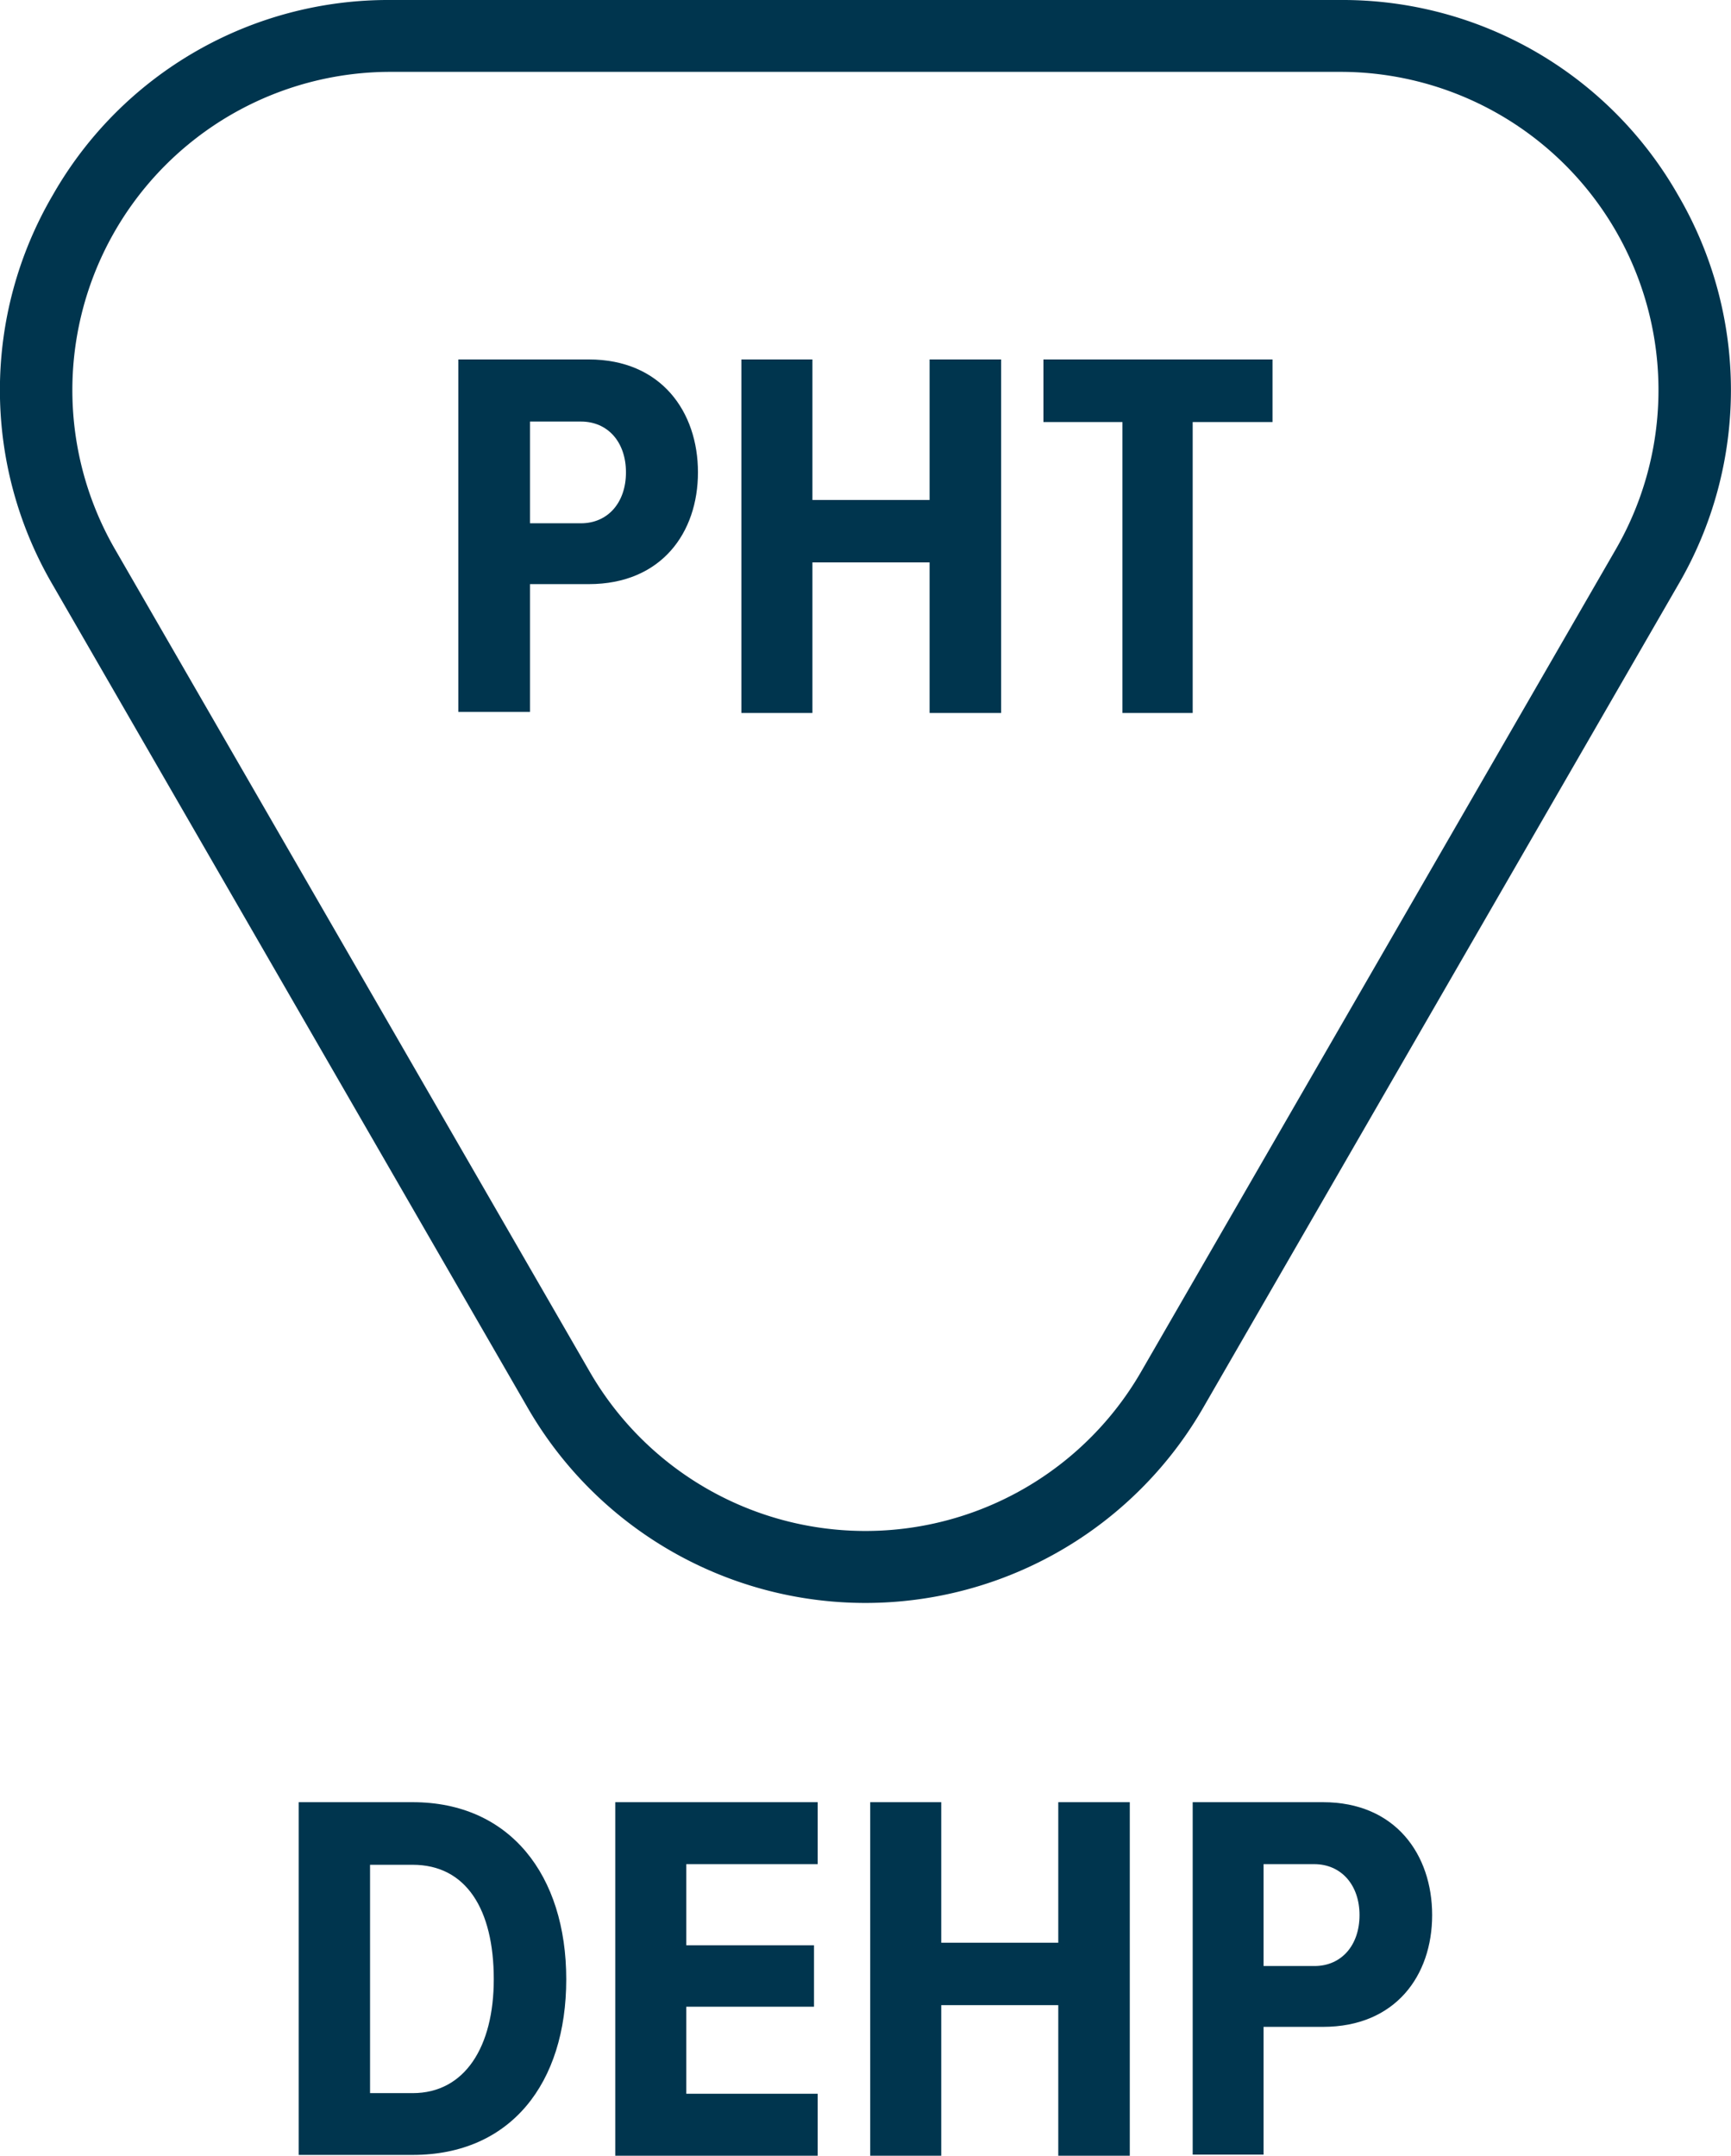
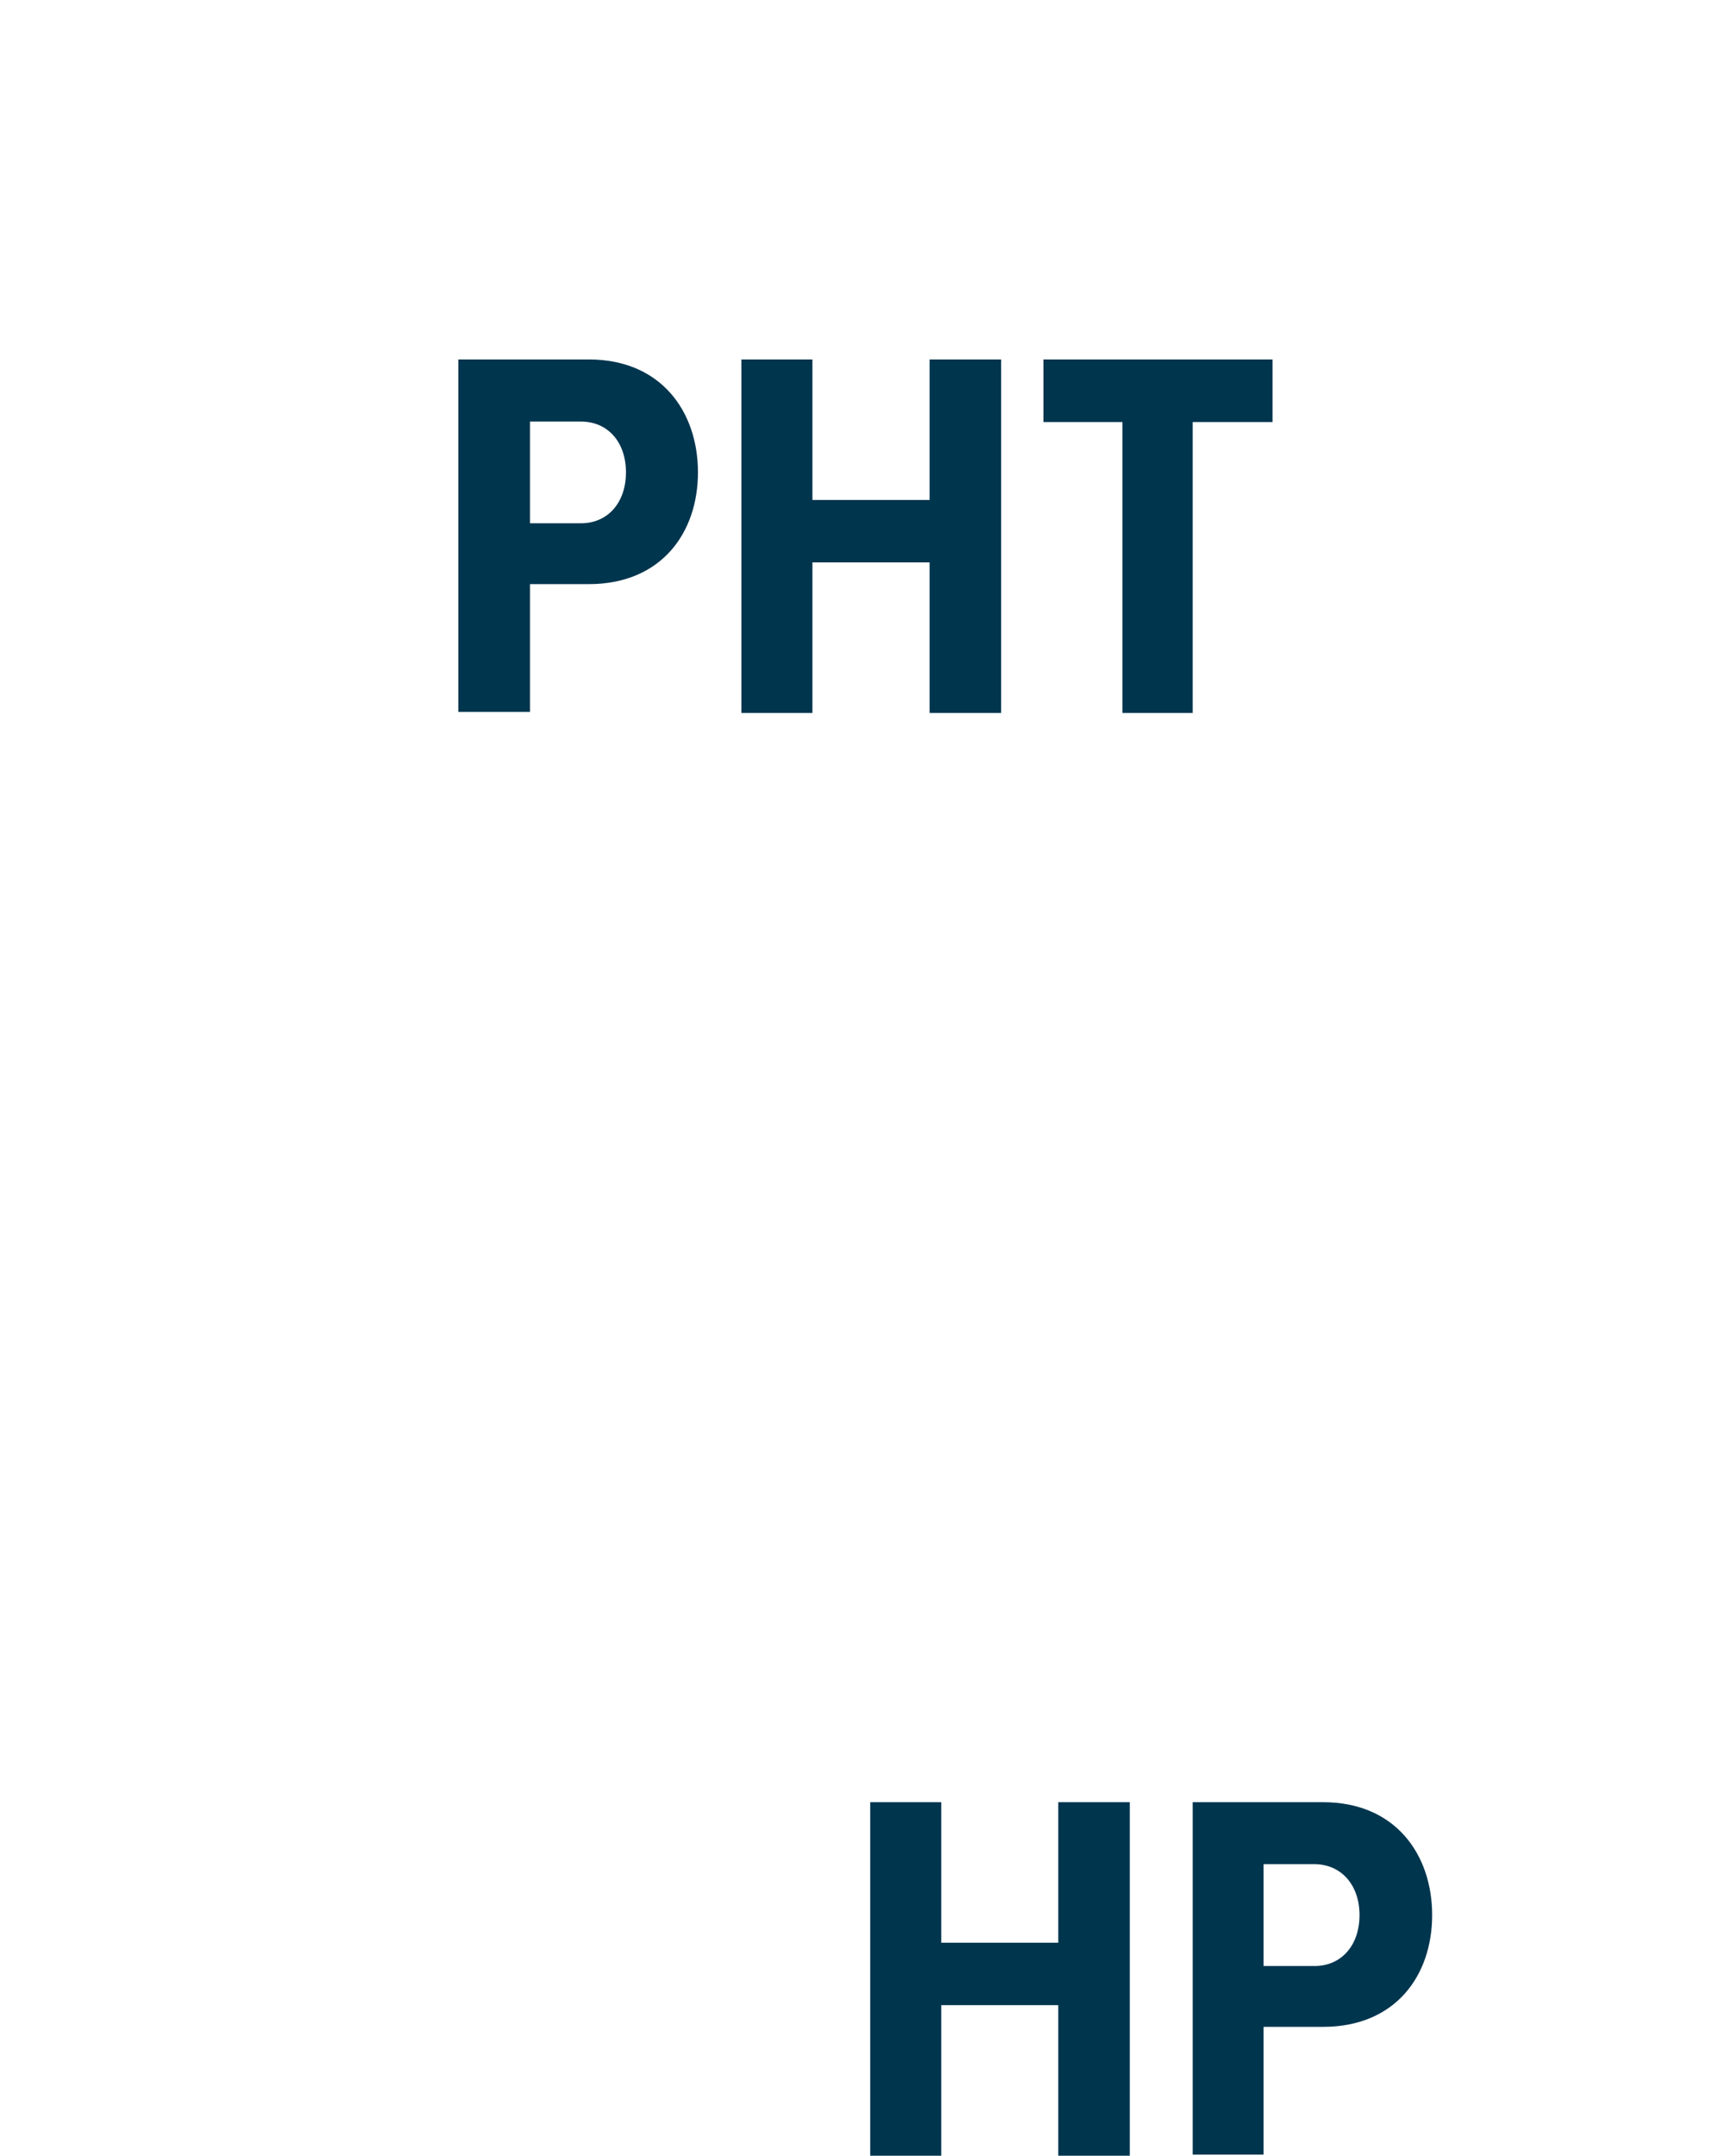
<svg xmlns="http://www.w3.org/2000/svg" id="Ebene_1" data-name="Ebene 1" viewBox="0 0 108.43 135">
  <defs>
    <style>.cls-1{fill:#00354e;}</style>
  </defs>
  <title>lifemed-pht-dehp</title>
  <path class="cls-1" d="M62,22.51h8.17c4.55,0,6.84,3.29,6.84,7.07s-2.29,7-6.84,7H66.49v8H62Zm7.64,3.89H66.49v6.37h3.19c1.69,0,2.82-1.3,2.82-3.19S71.37,26.4,69.68,26.4Z" transform="translate(-33.29)" />
  <path class="cls-1" d="M91.52,35.22H84.18v9.43H79.73V22.51h4.45v8.8h7.34v-8.8H96V44.65H91.52Z" transform="translate(-33.29)" />
  <path class="cls-1" d="M103.6,26.43H98.65V22.51H113v3.92H108V44.65H103.6Z" transform="translate(-33.29)" />
-   <path class="cls-1" d="M52,112.86h7.14c6.1,0,9.62,4.58,9.62,11.09s-3.48,11-9.62,11H52Zm7.14,18.22c3.28,0,5.08-2.92,5.08-7.13,0-4.38-1.73-7.17-5.08-7.17H56.47v14.3Z" transform="translate(-33.29)" />
-   <path class="cls-1" d="M71.83,112.86H84.51v3.88H76.28v5.08h8v3.85h-8v5.45h8.23V135H71.83Z" transform="translate(-33.29)" />
  <path class="cls-1" d="M99.58,125.57H92.25V135H87.8V112.86h4.45v8.8h7.33v-8.8h4.48V135H99.58Z" transform="translate(-33.29)" />
  <path class="cls-1" d="M108,112.86h8.16c4.55,0,6.84,3.29,6.84,7.07s-2.29,7-6.84,7h-3.72v8H108Zm7.63,3.88h-3.19v6.38h3.19c1.69,0,2.82-1.3,2.82-3.19S117.3,116.74,115.61,116.74Z" transform="translate(-33.29)" />
-   <path class="cls-1" d="M138.4,12.21A24.18,24.18,0,0,0,117.25,0H57.75A24.18,24.18,0,0,0,36.6,12.21a24.16,24.16,0,0,0,0,24.43L66.35,88.17a24.42,24.42,0,0,0,42.3,0L138.4,36.64A24.16,24.16,0,0,0,138.4,12.21Zm-3.89,22.18L104.76,85.92a19.94,19.94,0,0,1-34.52,0L40.49,34.39A19.93,19.93,0,0,1,57.75,4.5h59.5a19.93,19.93,0,0,1,17.26,29.89Z" transform="translate(-33.29)" />
</svg>